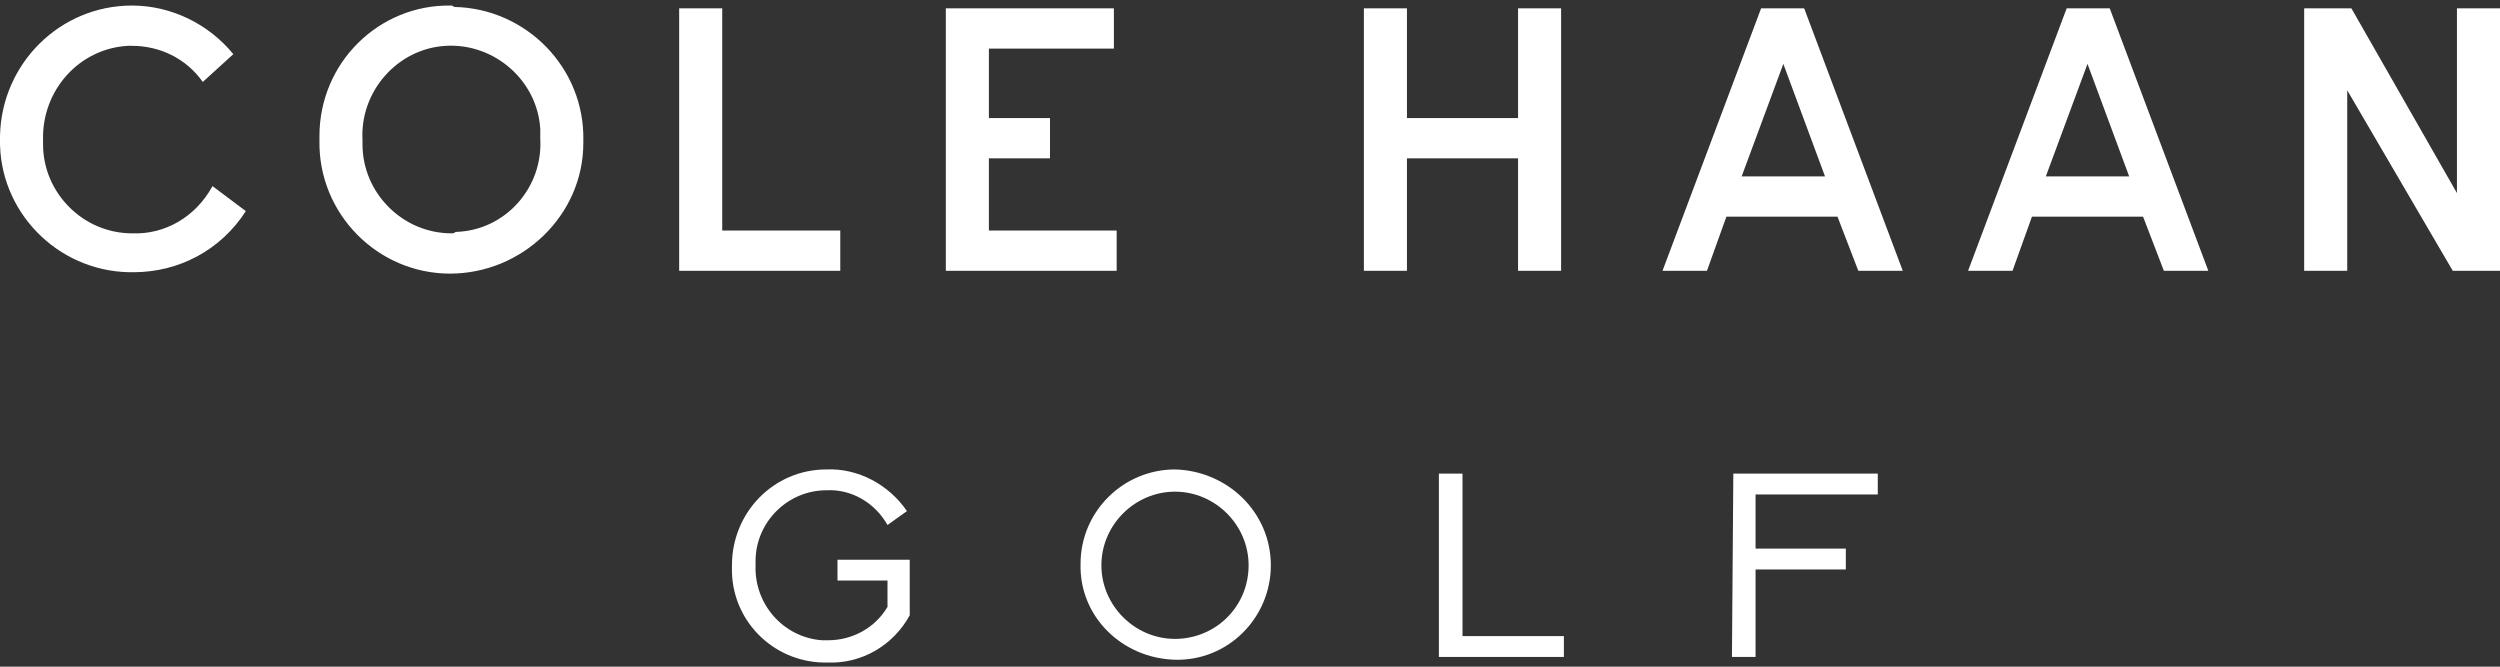
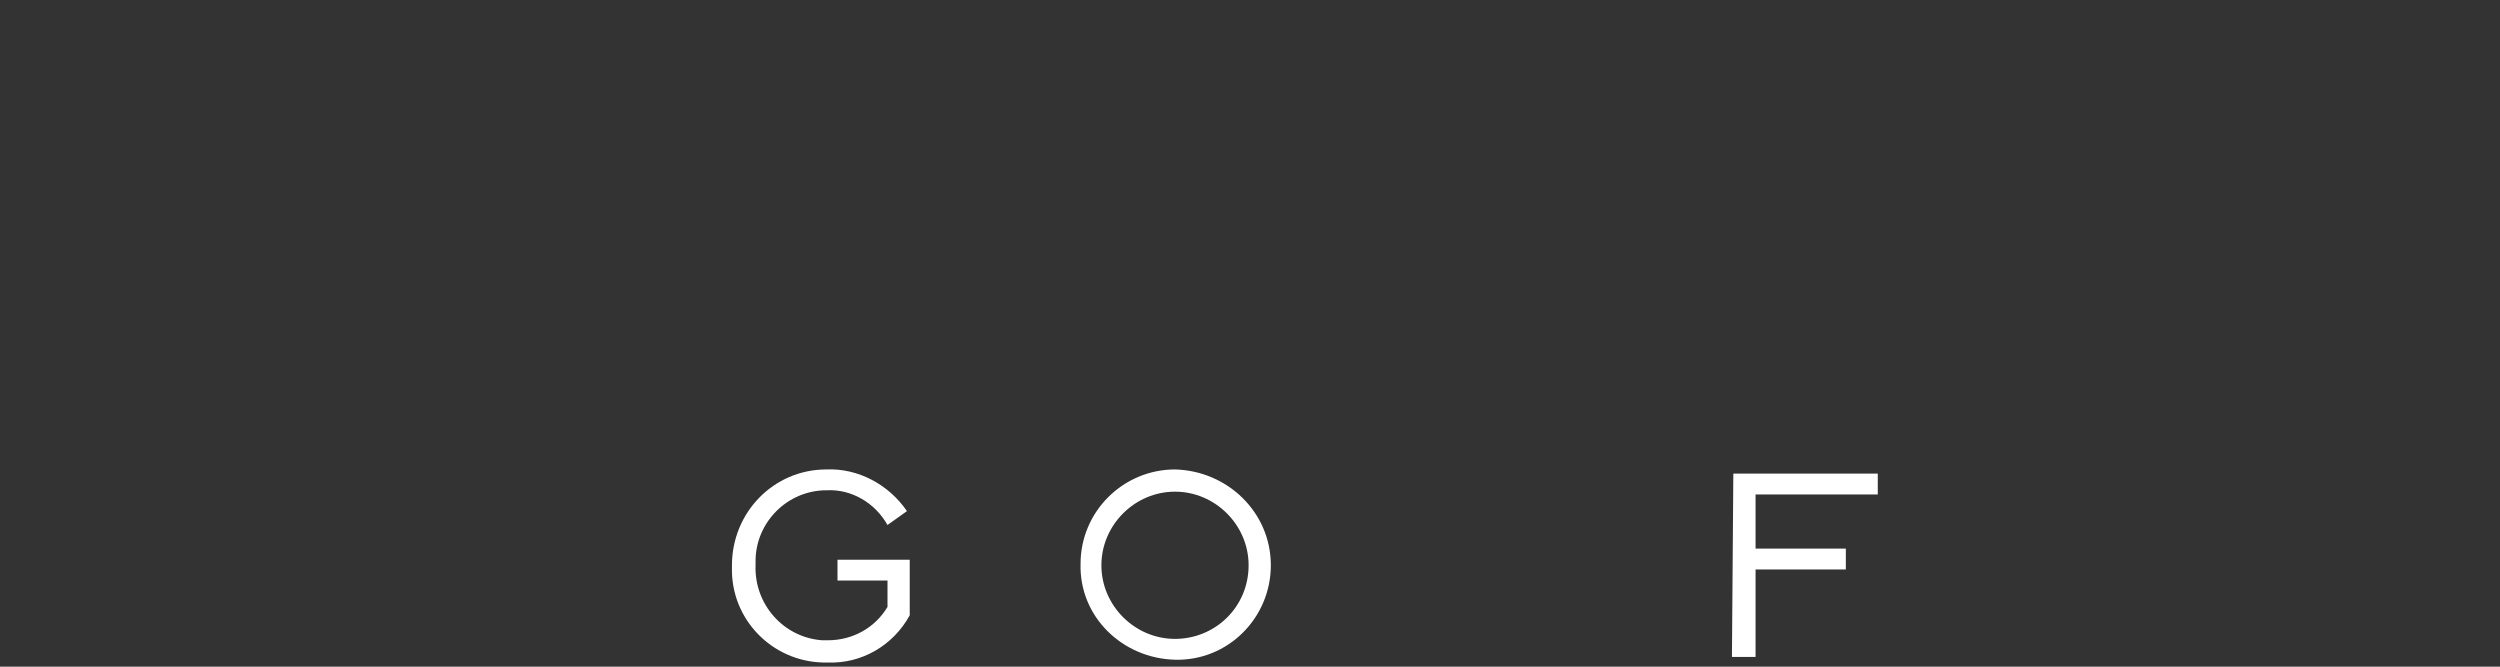
<svg xmlns="http://www.w3.org/2000/svg" version="1.1" id="グループ_1" x="0px" y="0px" viewBox="0 0 180 48" style="enable-background:new 0 0 180 48;" xml:space="preserve">
  <rect x="0" y="0" width="180" height="48" fill="#333333" stroke="none" />
  <style type="text/css">
	.st0{fill:#FFFFFF;}
</style>
-   <path id="パス_14" class="st0" d="M147.3,12.7l3-8.1l3,8.1H147.3z M148.8,0.6l-7.1,18.9h3.2l1.4-3.9h8l1.5,3.9h3.2l-7.1-18.9  L148.8,0.6z M125.4,12.7l3-8.1l3,8.1H125.4z M126.8,0.6l-7.1,18.9h3.2l1.4-3.9h8l1.5,3.9h3.2l-7.1-18.9H126.8z M9.5,16.8  c-3.5,0-6.4-2.9-6.4-6.4c0-0.1,0-0.2,0-0.3C3,6.5,5.7,3.5,9.2,3.3c0.1,0,0.2,0,0.3,0c2,0,3.9,0.9,5.1,2.6l2.2-2  c-1.8-2.2-4.5-3.5-7.3-3.5C4.3,0.4,0.1,4.6,0,9.8C0,9.9,0,10,0,10c-0.1,5.2,4.1,9.5,9.3,9.6c0.1,0,0.2,0,0.3,0  c3.3,0,6.3-1.6,8.1-4.4l-2.4-1.8C14.1,15.6,11.9,16.9,9.5,16.8 M176.9,0.6v13.3l-7.6-13.3h-3.4v18.9h3.1v-13l7.6,13h3.4V0.6H176.9z   M109.3,8.5h-8V0.6h-3.1v18.9h3.1v-8.1h8v8.1h3.1V0.6h-3.1L109.3,8.5z M71.2,11.4h4.4V8.5h-4.4V3.5h9V0.6H68.1v18.9h12.3v-2.9h-9.2  V11.4z M52,0.6h-3.1v18.9h11.6v-2.9H52V0.6z M32.5,16.8c-3.5,0-6.4-2.9-6.4-6.4c0-0.1,0-0.2,0-0.3c-0.2-3.5,2.5-6.6,6-6.8  s6.6,2.5,6.8,6c0,0.2,0,0.5,0,0.7c0.2,3.5-2.5,6.6-6.1,6.7C32.7,16.8,32.6,16.8,32.5,16.8 M32.5,0.4c-5.2-0.1-9.5,4.1-9.5,9.4  c0,0.1,0,0.2,0,0.3c-0.1,5.3,4.2,9.6,9.4,9.6s9.6-4.2,9.6-9.4c0-0.1,0-0.1,0-0.2c0.1-5.2-4.1-9.5-9.3-9.6  C32.6,0.4,32.5,0.4,32.5,0.4" />
  <path id="パス_15" class="st0" d="M65.3,36.8l-1.4,1c-0.9-1.6-2.6-2.6-4.4-2.5c-2.8,0-5.1,2.3-5.1,5.1c0,0.1,0,0.2,0,0.3  c-0.1,2.8,2,5.2,4.8,5.4c0.1,0,0.2,0,0.4,0c1.8,0,3.4-0.9,4.3-2.4v-1.9h-3.6v-1.5h5.2v4c-1.2,2.2-3.5,3.5-5.9,3.4  c-3.7,0.1-6.8-2.8-6.9-6.5c0-0.2,0-0.3,0-0.5c0-3.8,3-6.9,6.8-6.9C61.8,33.7,64,34.9,65.3,36.8" />
  <path id="パス_16" class="st0" d="M91.5,40.7c0,3.8-3.1,6.9-6.9,6.8s-6.9-3.1-6.8-6.9c0-3.8,3.1-6.8,6.8-6.8  C88.4,33.9,91.5,36.9,91.5,40.7C91.5,40.7,91.5,40.7,91.5,40.7 M89.9,40.7c0-2.9-2.4-5.3-5.3-5.3s-5.3,2.4-5.3,5.3s2.4,5.3,5.3,5.3  c0,0,0,0,0,0C87.5,46,89.9,43.7,89.9,40.7C89.9,40.7,89.9,40.7,89.9,40.7" />
-   <path id="パス_17" class="st0" d="M105.3,45.8h7.3v1.5h-9V34.1h1.7L105.3,45.8z" />
  <path id="パス_18" class="st0" d="M124.8,34.1h10.4v1.5h-8.8v3.9h6.5v1.5h-6.5v6.3h-1.7L124.8,34.1z" />
</svg>